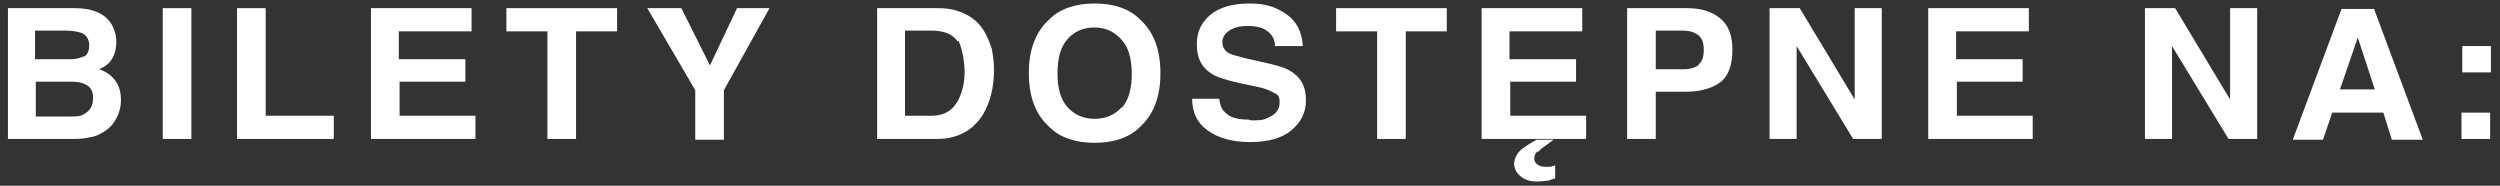
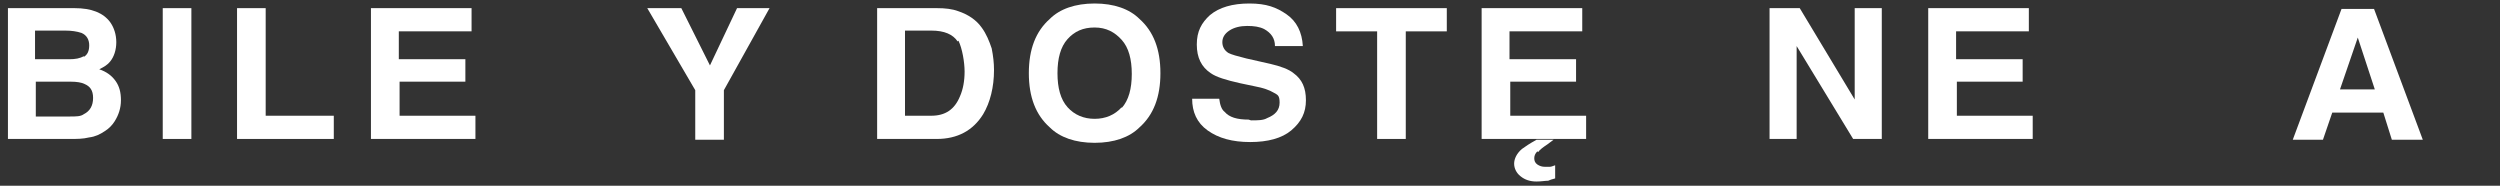
<svg xmlns="http://www.w3.org/2000/svg" width="323" height="24" version="1.1" data-name="Warstwa 1">
  <rect width="100%" height="100%" fill="#333333" stroke="none" />
  <g>
    <title>Layer 1</title>
    <path transform="translate(-85.641 -290.256)" id="svg_1" stroke-width="0px" fill="#fff" d="m94.767,308.208l-8.1,0l0,-16.9l8.6,0c2.2,0 3.7,0.6 4.6,1.8c0.5,0.7 0.8,1.6 0.8,2.6s-0.3,1.9 -0.8,2.5c-0.3,0.4 -0.8,0.7 -1.4,1c0.9,0.3 1.6,0.8 2.1,1.5c0.5,0.7 0.7,1.5 0.7,2.5s-0.3,1.9 -0.8,2.7c-0.3,0.5 -0.8,1 -1.3,1.3c-0.6,0.4 -1.2,0.7 -2,0.8c-0.8,0.2 -1.6,0.2 -2.5,0.2l0.1,0zm1.7,-10.6c0.5,-0.3 0.7,-0.8 0.7,-1.5s-0.3,-1.3 -1,-1.6c-0.6,-0.2 -1.3,-0.3 -2.1,-0.3l-3.9,0l0,3.7l4.4,0c0.8,0 1.4,-0.1 1.9,-0.4l0,0.1zm-1.8,3.2l-4.4,0l0,4.5l4.4,0c0.8,0 1.4,0 1.8,-0.3c0.8,-0.4 1.2,-1.1 1.2,-2.1s-0.4,-1.5 -1.1,-1.8c-0.4,-0.2 -1,-0.3 -1.8,-0.3l-0.1,0z" class="cls-1" />
    <path transform="translate(-85.641 -290.256)" id="svg_2" stroke-width="0px" fill="#fff" d="m106.667,291.308l3.7,0l0,16.9l-3.7,0l0,-16.9z" class="cls-1" />
    <path transform="translate(-85.641 -290.256)" id="svg_3" stroke-width="0px" fill="#fff" d="m116.267,291.308l3.7,0l0,13.9l8.8,0l0,3l-12.5,0l0,-16.9z" class="cls-1" />
    <path transform="translate(-85.641 -290.256)" id="svg_4" stroke-width="0px" fill="#fff" d="m145.867,300.808l-8.6,0l0,4.4l9.8,0l0,3l-13.5,0l0,-16.9l13,0l0,3l-9.4,0l0,3.6l8.6,0l0,2.9l0.1,0z" class="cls-1" />
-     <path transform="translate(-85.641 -290.256)" id="svg_5" stroke-width="0px" fill="#fff" d="m165.367,291.308l0,3l-5.3,0l0,13.9l-3.7,0l0,-13.9l-5.3,0l0,-3l14.4,0l-0.1,0z" class="cls-1" />
    <path transform="translate(-85.641 -290.256)" id="svg_6" stroke-width="0px" fill="#fff" d="m185.067,291.308l-5.9,10.6l0,6.4l-3.7,0l0,-6.4l-6.2,-10.6l4.4,0l3.7,7.4l3.5,-7.4l4.2,0z" class="cls-1" />
    <path transform="translate(-85.641 -290.256)" id="svg_7" stroke-width="0px" fill="#fff" d="m206.667,308.208l-7.7,0l0,-16.9l7.7,0c1.1,0 2,0.1 2.8,0.4c1.2,0.4 2.3,1.1 3,2.1c0.6,0.8 1,1.8 1.3,2.7c0.2,1 0.3,1.9 0.3,2.8c0,2.2 -0.5,4.2 -1.4,5.7c-1.3,2.1 -3.3,3.2 -6,3.2zm2.7,-12.6c-0.6,-0.9 -1.7,-1.4 -3.4,-1.4l-3.4,0l0,11l3.4,0c1.8,0 3,-0.8 3.7,-2.5c0.4,-0.9 0.6,-2 0.6,-3.2s-0.3,-3 -0.8,-4l-0.1,0.1z" class="cls-1" />
    <path transform="translate(-85.641 -290.256)" id="svg_8" stroke-width="0px" fill="#fff" d="m227.067,308.708c-2.5,0 -4.5,-0.7 -5.8,-2c-1.8,-1.6 -2.7,-3.9 -2.7,-7s0.9,-5.4 2.7,-7c1.3,-1.3 3.3,-2 5.8,-2s4.5,0.7 5.8,2c1.8,1.6 2.7,3.9 2.7,7s-0.9,5.4 -2.7,7c-1.3,1.3 -3.3,2 -5.8,2zm3.5,-4.5c0.9,-1 1.3,-2.5 1.3,-4.4s-0.4,-3.4 -1.3,-4.4c-0.9,-1 -2,-1.6 -3.5,-1.6s-2.6,0.5 -3.5,1.5c-0.9,1 -1.3,2.5 -1.3,4.4s0.4,3.4 1.3,4.4c0.9,1 2.1,1.5 3.5,1.5s2.6,-0.5 3.5,-1.5l0,0.1z" class="cls-1" />
    <path transform="translate(-85.641 -290.256)" id="svg_9" stroke-width="0px" fill="#fff" d="m247.267,305.808c0.9,0 1.6,0 2.1,-0.3c1,-0.4 1.6,-1 1.6,-2s-0.3,-1 -0.8,-1.3c-0.5,-0.3 -1.3,-0.6 -2.4,-0.8l-1.9,-0.4c-1.8,-0.4 -3.1,-0.8 -3.8,-1.3c-1.2,-0.8 -1.8,-2 -1.8,-3.7s0.6,-2.8 1.7,-3.8c1.2,-1 2.9,-1.5 5.1,-1.5s3.5,0.5 4.8,1.4c1.3,0.9 2,2.3 2.1,4.1l-3.6,0c0,-1 -0.5,-1.7 -1.4,-2.2c-0.6,-0.3 -1.3,-0.4 -2.2,-0.4s-1.7,0.2 -2.3,0.6c-0.6,0.4 -0.9,0.9 -0.9,1.5s0.3,1.1 0.8,1.4c0.4,0.2 1.1,0.4 2.3,0.7l3.1,0.7c1.3,0.3 2.4,0.7 3,1.2c1.1,0.8 1.6,1.9 1.6,3.5s-0.6,2.8 -1.9,3.9c-1.2,1 -3,1.5 -5.3,1.5s-4.1,-0.5 -5.5,-1.5s-2,-2.4 -2,-4.1l3.5,0c0.1,0.8 0.3,1.4 0.7,1.7c0.6,0.7 1.6,1 3.1,1l0.3,0.1z" class="cls-1" />
    <path transform="translate(-85.641 -290.256)" id="svg_10" stroke-width="0px" fill="#fff" d="m272.567,291.308l0,3l-5.3,0l0,13.9l-3.7,0l0,-13.9l-5.3,0l0,-3l14.4,0l-0.1,0z" class="cls-1" />
    <path transform="translate(-85.641 -290.256)" id="svg_11" stroke-width="0px" fill="#fff" d="m289.367,300.808l-8.6,0l0,4.4l9.8,0l0,3l-13.5,0l0,-16.9l13,0l0,3l-9.4,0l0,3.6l8.6,0l0,2.9l0.1,0zm-5.1,9c-0.3,0.3 -0.4,0.6 -0.4,0.9s0.1,0.6 0.4,0.8c0.3,0.2 0.6,0.3 1,0.3s0.4,0 0.6,0s0.4,-0.1 0.7,-0.2l0,1.7c-0.4,0.1 -0.7,0.2 -0.9,0.3c-0.4,0 -0.9,0.1 -1.5,0.1c-0.8,0 -1.5,-0.2 -2.1,-0.7c-0.5,-0.4 -0.8,-1 -0.8,-1.6s0.3,-1.3 1,-1.9c0.4,-0.3 1,-0.7 1.9,-1.2l2.2,0l-0.8,0.6c-0.6,0.4 -1,0.7 -1.2,1l-0.1,-0.1z" class="cls-1" />
-     <path transform="translate(-85.641 -290.256)" id="svg_12" stroke-width="0px" fill="#fff" d="m303.367,302.108l-3.8,0l0,6.1l-3.7,0l0,-16.9l7.7,0c1.8,0 3.2,0.4 4.3,1.3c1.1,0.9 1.6,2.2 1.6,4.1s-0.5,3.4 -1.6,4.2c-1.1,0.8 -2.6,1.2 -4.5,1.2zm1.7,-3.5c0.5,-0.4 0.7,-1 0.7,-1.9s-0.2,-1.5 -0.7,-1.9s-1.2,-0.6 -2,-0.6l-3.5,0l0,5l3.5,0c0.9,0 1.6,-0.2 2.1,-0.6l-0.1,0z" class="cls-1" />
    <path transform="translate(-85.641 -290.256)" id="svg_13" stroke-width="0px" fill="#fff" d="m328.767,308.208l-3.7,0l-7.3,-12l0,12l-3.5,0l0,-16.9l3.9,0l7.1,11.8l0,-11.8l3.5,0l0,16.9z" class="cls-1" />
    <path transform="translate(-85.641 -290.256)" id="svg_14" stroke-width="0px" fill="#fff" d="m347.067,300.808l-8.6,0l0,4.4l9.8,0l0,3l-13.5,0l0,-16.9l13,0l0,3l-9.4,0l0,3.6l8.6,0l0,2.9l0.1,0z" class="cls-1" />
-     <path transform="translate(-85.641 -290.256)" id="svg_15" stroke-width="0px" fill="#fff" d="m377.267,308.208l-3.7,0l-7.3,-12l0,12l-3.5,0l0,-16.9l3.9,0l7.1,11.8l0,-11.8l3.5,0l0,16.9z" class="cls-1" />
    <path transform="translate(-85.641 -290.256)" id="svg_16" stroke-width="0px" fill="#fff" d="m393.567,304.808l-6.6,0l-1.2,3.5l-3.9,0l6.3,-16.9l4.2,0l6.3,16.9l-4,0l-1.1,-3.5zm-1.1,-3l-2.2,-6.7l-2.3,6.7l4.5,0z" class="cls-1" />
-     <path transform="translate(-85.641 -290.256)" id="svg_17" stroke-width="0px" fill="#fff" d="m403.767,299.608l0,-3.4l3.7,0l0,3.4l-3.7,0zm3.6,5.2l0,3.4l-3.7,0l0,-3.4l3.7,0z" class="cls-1" />
  </g>
</svg>